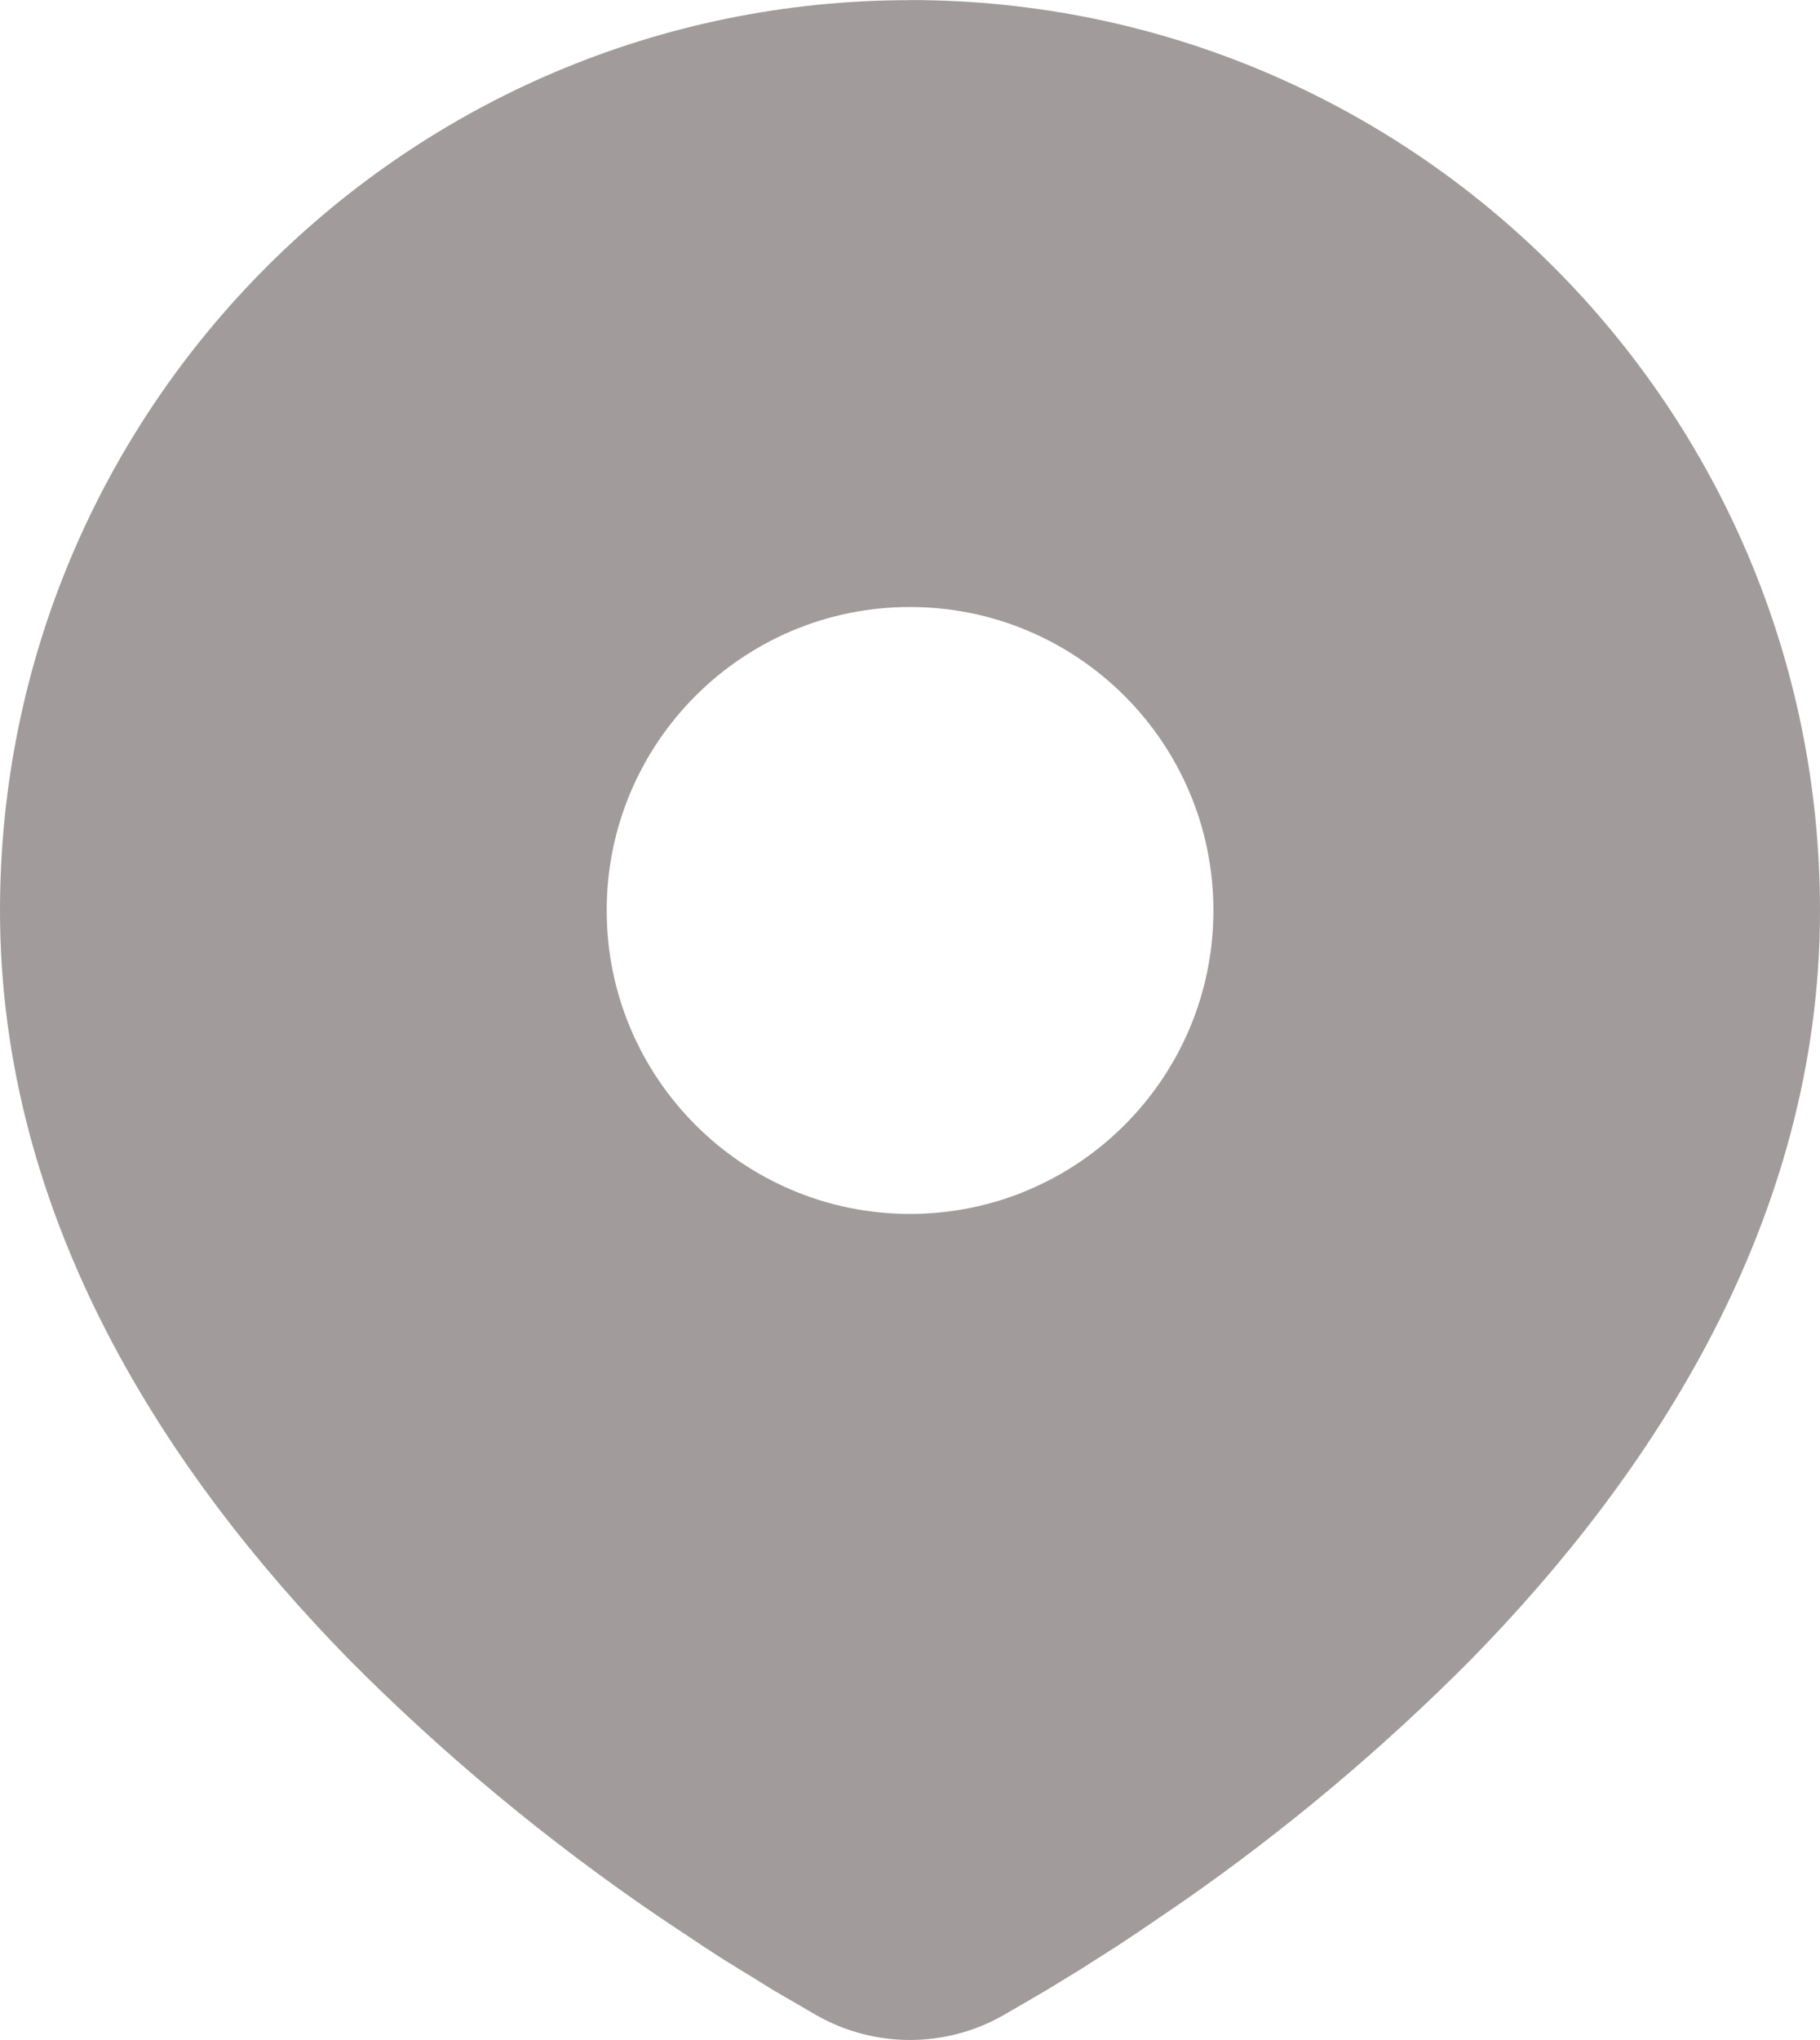
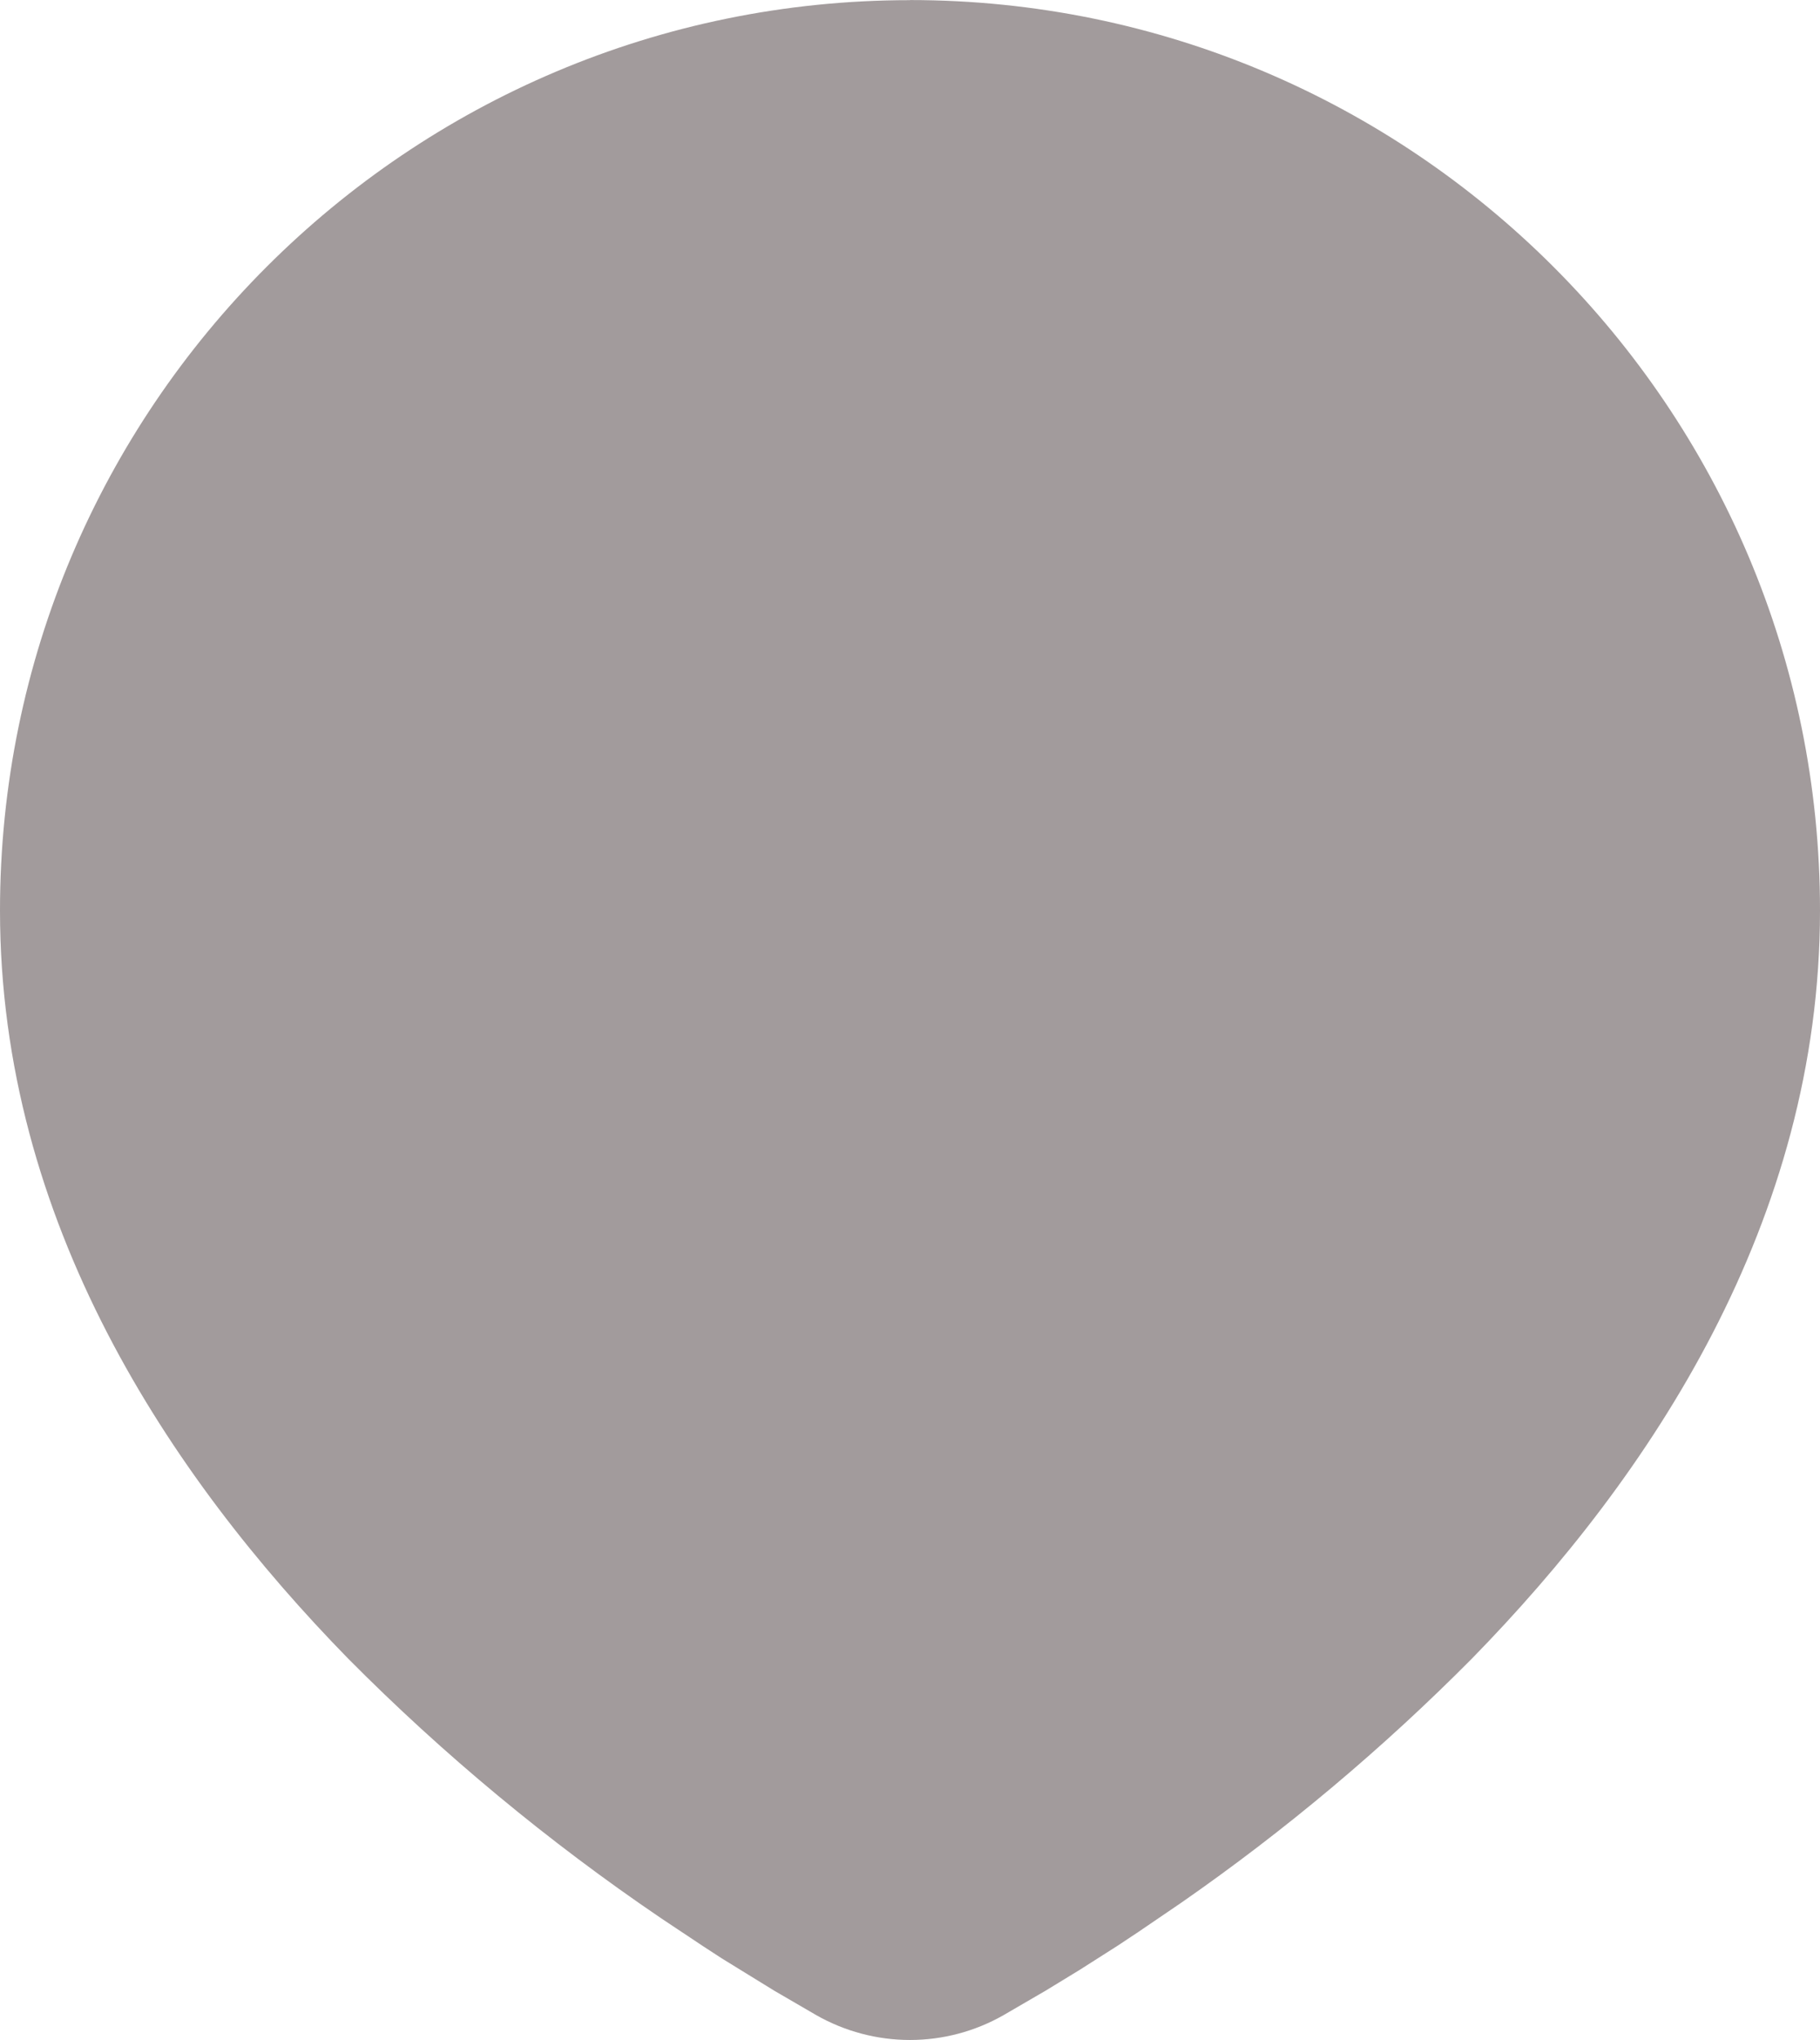
<svg xmlns="http://www.w3.org/2000/svg" xml:space="preserve" width="2.375in" height="2.661in" version="1.1" shape-rendering="geometricPrecision" text-rendering="geometricPrecision" image-rendering="optimizeQuality" fill-rule="evenodd" clip-rule="evenodd" viewBox="0 0 357.58 400.62">
  <g id="Layer_x0020_1">
-     <path fill="#A29B9C" fill-rule="nonzero" d="M178.79 0c98.72,0.01 178.79,80.07 178.79,178.8 0,61.07 -33.3,111.05 -68.38,146.91 -17.48,17.63 -36.72,33.79 -57.14,47.97l-8.46 5.76 -3.98 2.64 -7.49 4.77 -6.67 4.07 -8.27 4.81c-5.6,3.2 -11.95,4.89 -18.4,4.89 -6.44,0 -12.79,-1.68 -18.4,-4.87l-8.27 -4.81 -10.33 -6.36 -3.81 -2.48 -8.14 -5.42c-22.01,-14.93 -42.74,-32.1 -61.45,-50.97 -35.09,-35.89 -68.39,-85.83 -68.39,-146.9 0.01,-98.72 80.08,-178.79 178.79,-178.79l0 -0.01zm-0.01 119.2c-32.9,-0.01 -59.58,26.68 -59.58,59.59 0,32.91 26.69,59.6 59.6,59.6 32.92,0 59.6,-26.69 59.6,-59.6 0,-32.91 -26.71,-59.59 -59.61,-59.59l0 0z" />
+     <path fill="#A29B9C" fill-rule="nonzero" d="M178.79 0c98.72,0.01 178.79,80.07 178.79,178.8 0,61.07 -33.3,111.05 -68.38,146.91 -17.48,17.63 -36.72,33.79 -57.14,47.97l-8.46 5.76 -3.98 2.64 -7.49 4.77 -6.67 4.07 -8.27 4.81c-5.6,3.2 -11.95,4.89 -18.4,4.89 -6.44,0 -12.79,-1.68 -18.4,-4.87l-8.27 -4.81 -10.33 -6.36 -3.81 -2.48 -8.14 -5.42c-22.01,-14.93 -42.74,-32.1 -61.45,-50.97 -35.09,-35.89 -68.39,-85.83 -68.39,-146.9 0.01,-98.72 80.08,-178.79 178.79,-178.79l0 -0.01zm-0.01 119.2l0 0z" />
  </g>
</svg>